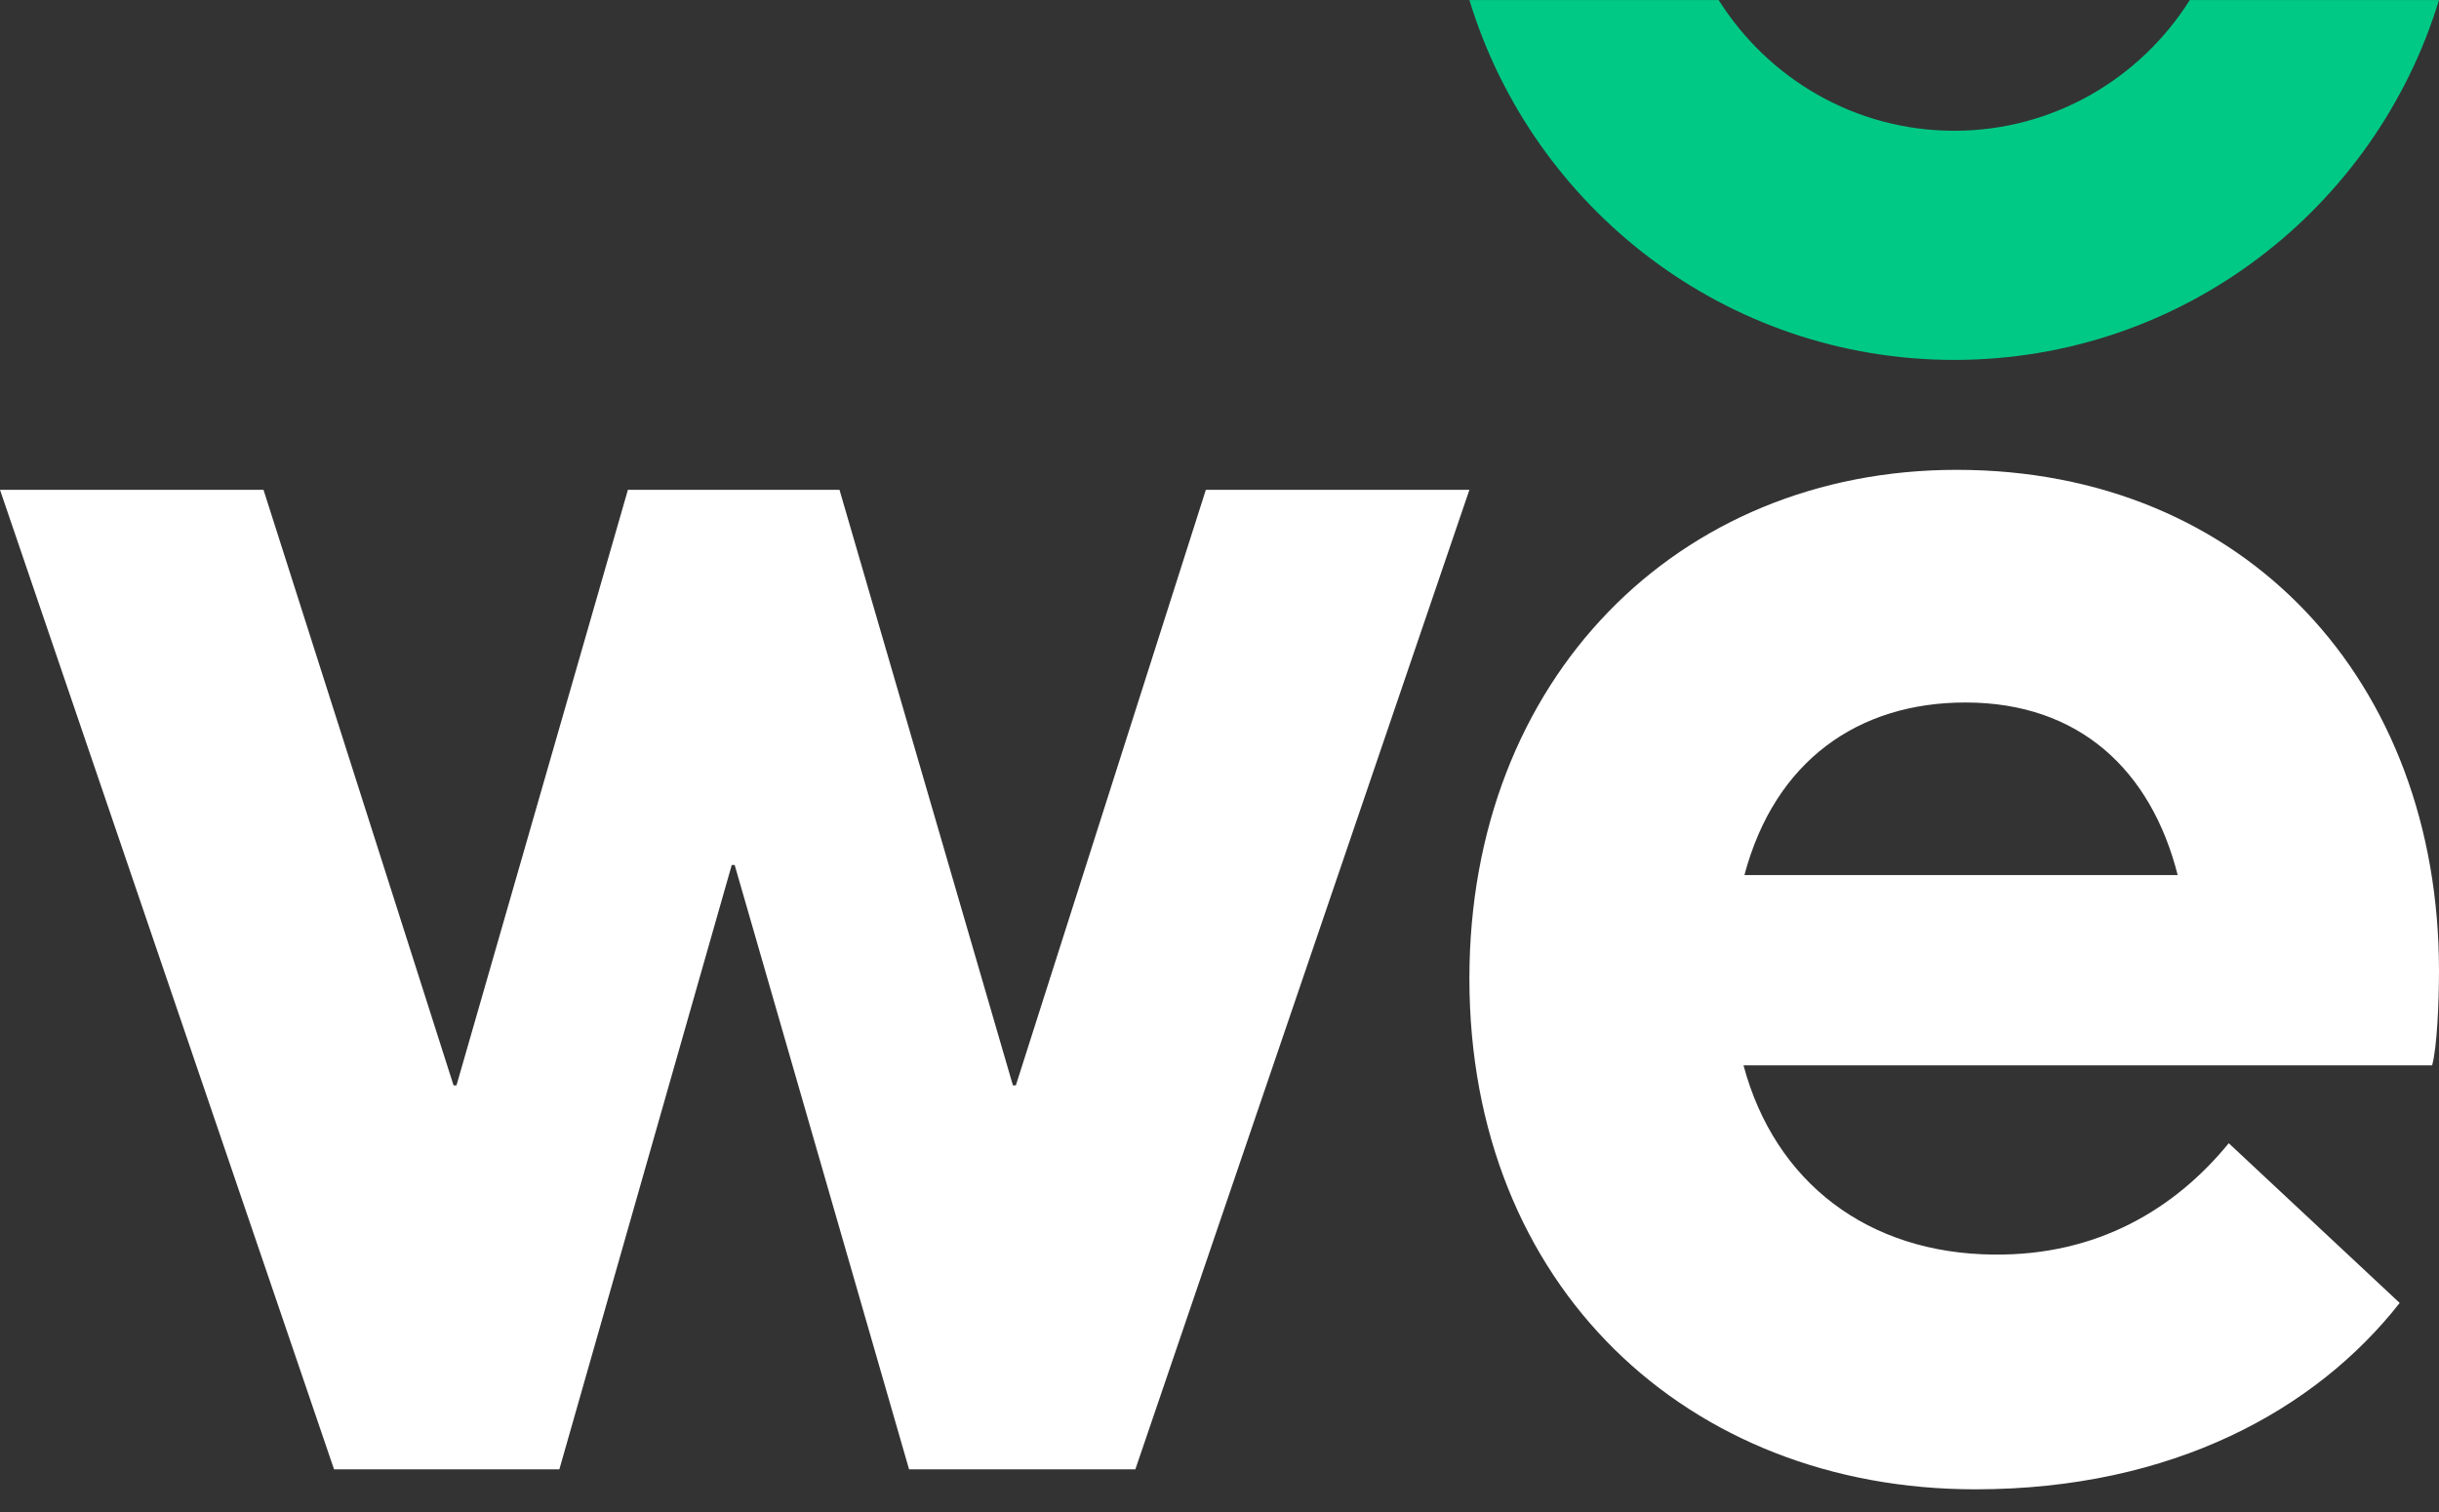
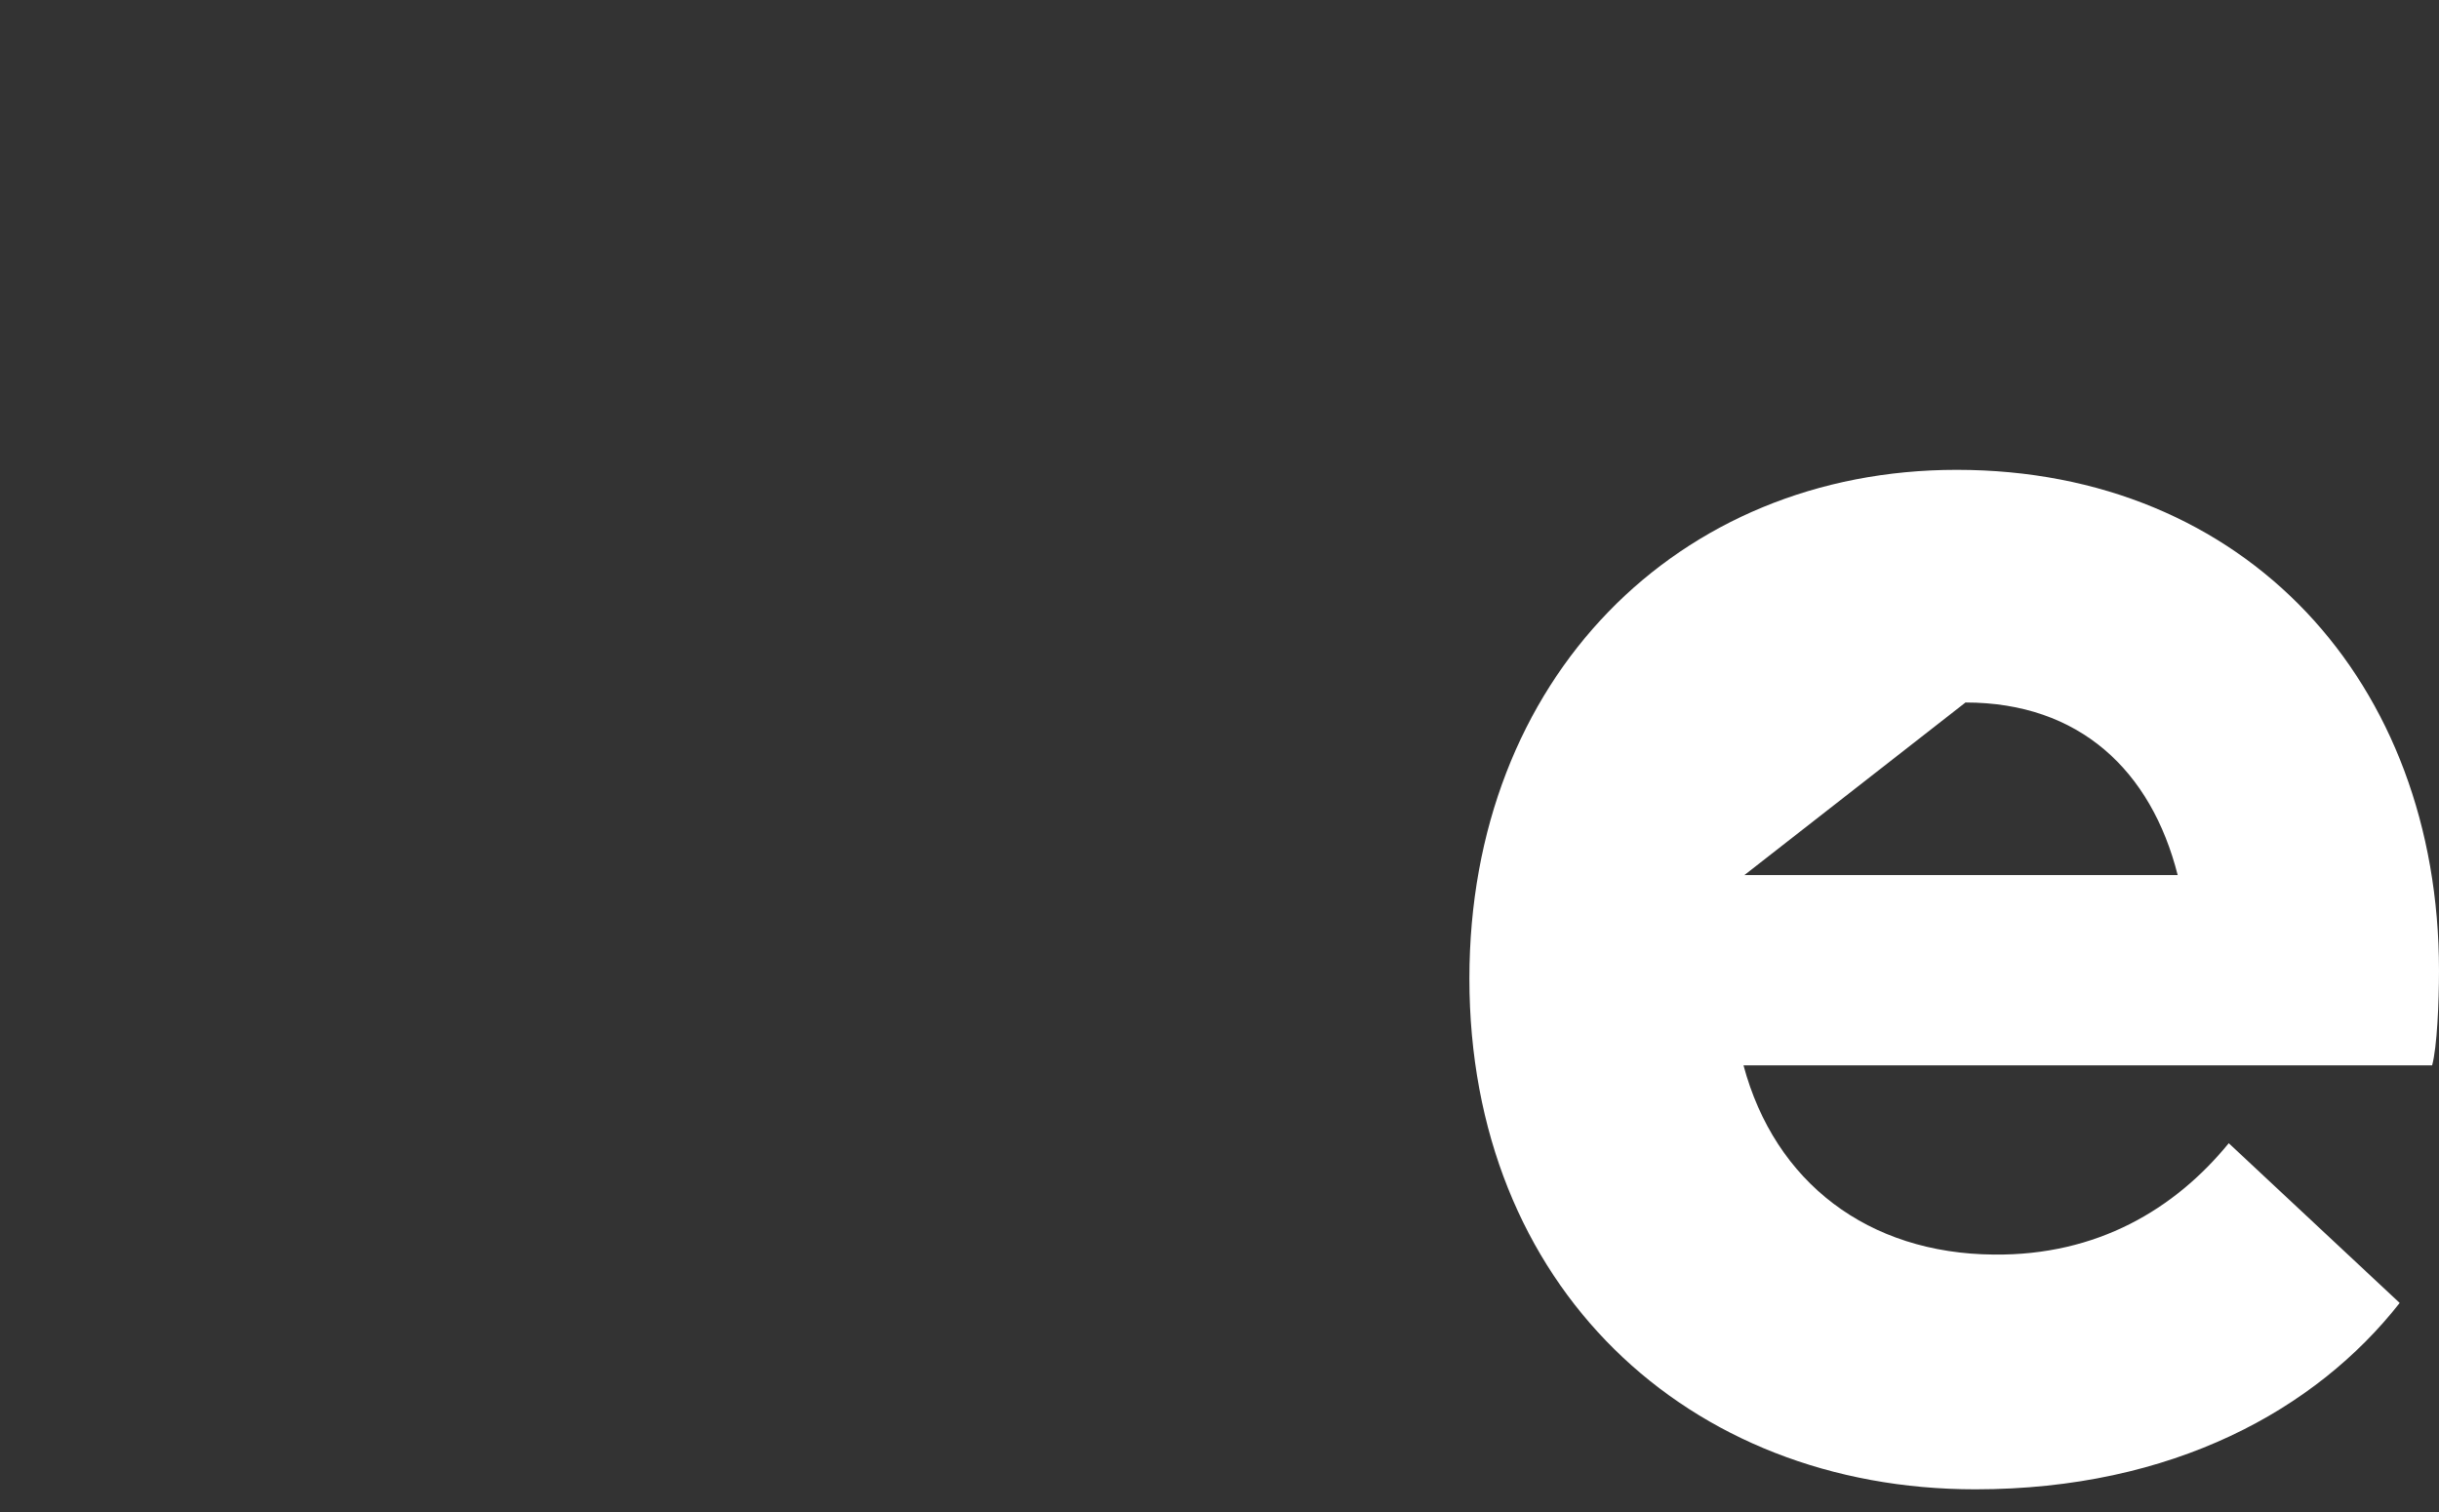
<svg xmlns="http://www.w3.org/2000/svg" width="50" height="31" viewBox="0 0 50 31" fill="none">
  <rect x="0" y="0" width="50" height="31" fill="#333333" stroke="none" />
-   <path fill-rule="evenodd" clip-rule="evenodd" d="M30.123 10.043L23.275 30.125H18.636L15.061 17.735H15.001L11.467 30.125H6.848L0 10.043H5.402L9.298 22.253H9.358L12.872 10.043H17.21L20.765 22.253H20.825L24.72 10.043H30.123Z" fill="white" />
-   <path fill-rule="evenodd" clip-rule="evenodd" d="M35.761 17.941H44.643C44.099 15.798 42.63 14.403 40.293 14.403C38.098 14.403 36.385 15.595 35.761 17.941ZM50 19.901C50 20.548 49.96 21.478 49.859 21.842H35.742C36.386 24.247 38.299 25.703 40.877 25.722C42.992 25.744 44.583 24.793 45.69 23.439L49.194 26.714C47.483 28.897 44.543 30.535 40.495 30.535C34.594 30.535 30.123 26.371 30.123 20.063C30.123 13.919 34.392 9.633 40.112 9.633C46.033 9.633 50 13.979 50 19.902V19.901Z" fill="white" />
-   <path fill-rule="evenodd" clip-rule="evenodd" d="M44.891 0.001C43.878 1.609 42.096 2.681 40.062 2.681C38.027 2.681 36.246 1.609 35.233 0.001H30.123C31.426 4.273 35.382 7.379 40.062 7.379C44.742 7.379 48.698 4.273 50 0.001H44.891Z" fill="#00C986" />
+   <path fill-rule="evenodd" clip-rule="evenodd" d="M35.761 17.941H44.643C44.099 15.798 42.63 14.403 40.293 14.403ZM50 19.901C50 20.548 49.96 21.478 49.859 21.842H35.742C36.386 24.247 38.299 25.703 40.877 25.722C42.992 25.744 44.583 24.793 45.69 23.439L49.194 26.714C47.483 28.897 44.543 30.535 40.495 30.535C34.594 30.535 30.123 26.371 30.123 20.063C30.123 13.919 34.392 9.633 40.112 9.633C46.033 9.633 50 13.979 50 19.902V19.901Z" fill="white" />
</svg>